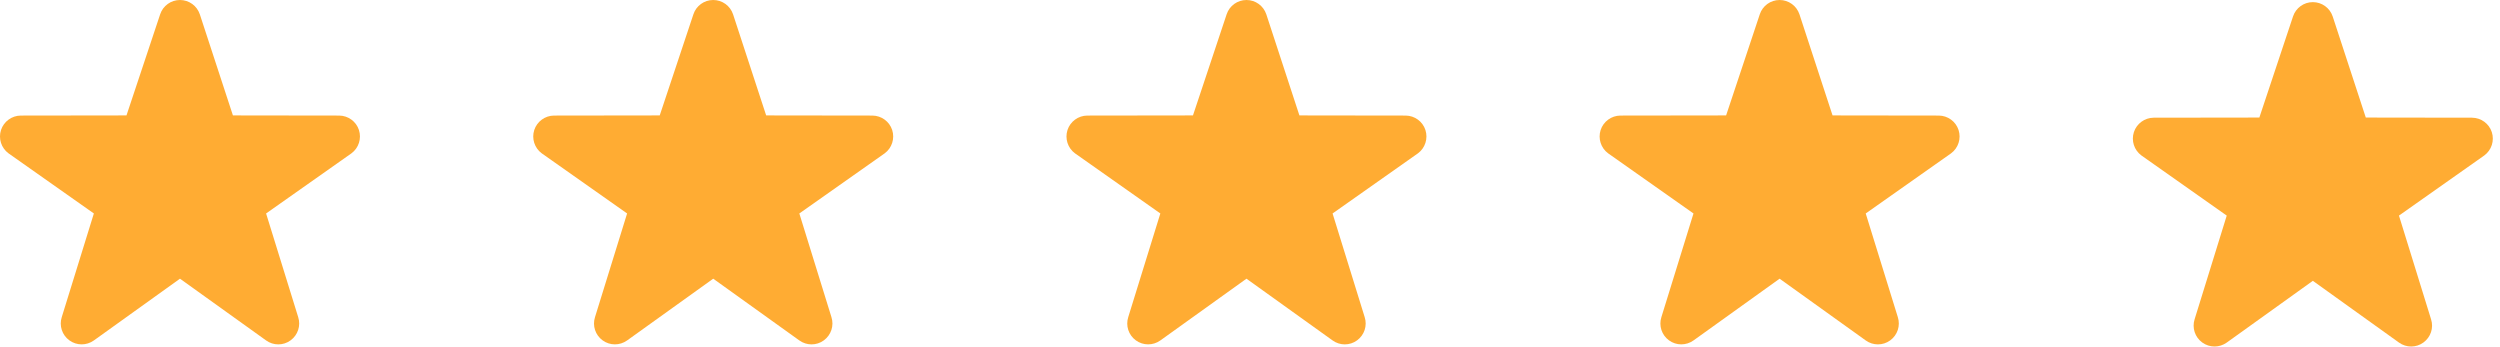
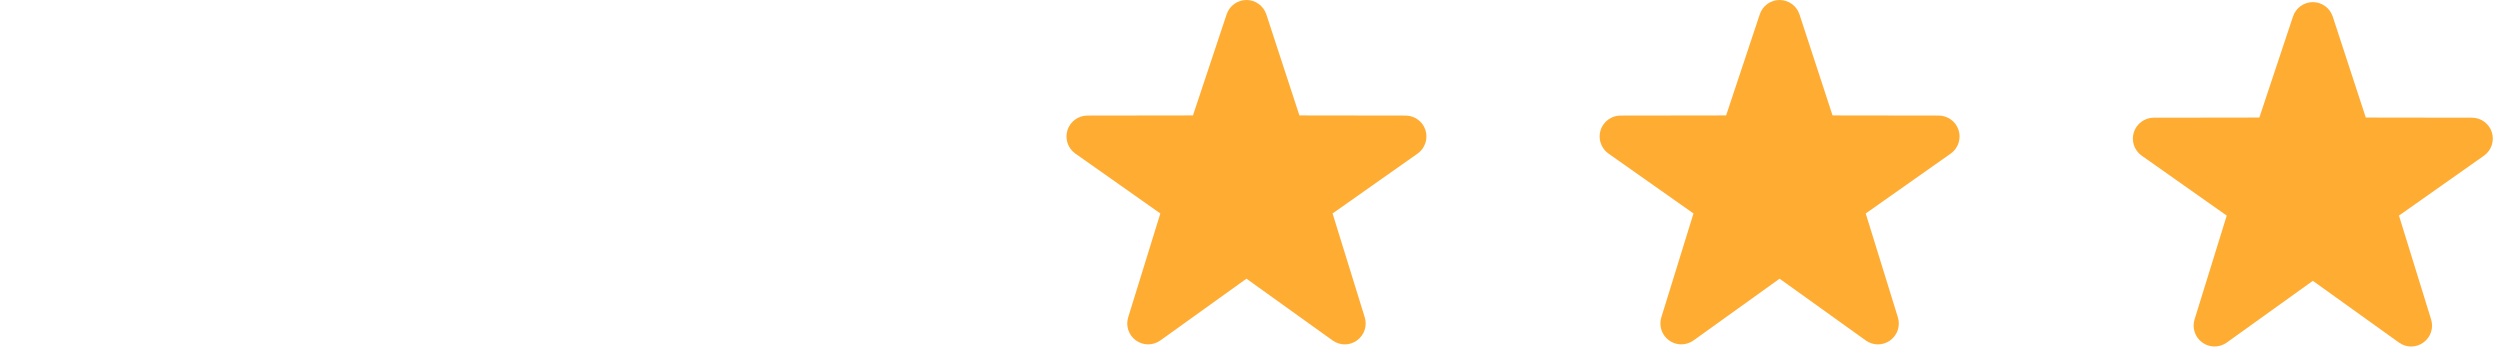
<svg xmlns="http://www.w3.org/2000/svg" width="101" height="14" viewBox="0 0 101 14" fill="none">
-   <path d="M11.243 13.913C11.071 13.913 10.899 13.86 10.751 13.754L7.271 11.259L3.792 13.754C3.495 13.966 3.098 13.966 2.803 13.751C2.508 13.537 2.384 13.159 2.495 12.812L3.792 8.624L0.344 6.195C0.051 5.979 -0.071 5.599 0.041 5.252C0.154 4.907 0.476 4.672 0.839 4.669L5.11 4.663L6.47 0.579C6.584 0.233 6.907 0 7.271 0C7.635 0 7.958 0.233 8.073 0.579L9.41 4.663L13.702 4.669C14.067 4.672 14.389 4.907 14.501 5.252C14.613 5.599 14.491 5.979 14.198 6.195L10.75 8.624L12.047 12.812C12.159 13.159 12.033 13.537 11.739 13.751C11.591 13.86 11.417 13.913 11.243 13.913Z" fill="#FFAC33" />
-   <path d="M32.786 13.913C32.614 13.913 32.442 13.86 32.294 13.754L28.814 11.259L25.335 13.754C25.038 13.966 24.641 13.966 24.346 13.751C24.051 13.537 23.927 13.159 24.038 12.812L25.335 8.624L21.887 6.195C21.594 5.979 21.472 5.599 21.584 5.252C21.697 4.907 22.019 4.672 22.382 4.669L26.653 4.663L28.013 0.579C28.127 0.233 28.45 0 28.814 0C29.178 0 29.501 0.233 29.616 0.579L30.953 4.663L35.245 4.669C35.61 4.672 35.932 4.907 36.044 5.252C36.156 5.599 36.034 5.979 35.741 6.195L32.293 8.624L33.59 12.812C33.702 13.159 33.576 13.537 33.282 13.751C33.134 13.86 32.96 13.913 32.786 13.913Z" fill="#FFAC33" />
  <path d="M54.329 13.913C54.157 13.913 53.985 13.86 53.837 13.754L50.357 11.259L46.878 13.754C46.581 13.966 46.184 13.966 45.889 13.751C45.594 13.537 45.47 13.159 45.581 12.812L46.878 8.624L43.43 6.195C43.137 5.979 43.015 5.599 43.127 5.252C43.24 4.907 43.562 4.672 43.925 4.669L48.196 4.663L49.556 0.579C49.67 0.233 49.993 0 50.357 0C50.721 0 51.044 0.233 51.159 0.579L52.496 4.663L56.788 4.669C57.153 4.672 57.475 4.907 57.587 5.252C57.699 5.599 57.577 5.979 57.284 6.195L53.836 8.624L55.133 12.812C55.245 13.159 55.119 13.537 54.825 13.751C54.677 13.86 54.503 13.913 54.329 13.913Z" fill="#FFAC33" />
  <path d="M75.868 13.913C75.696 13.913 75.524 13.86 75.376 13.754L71.896 11.259L68.417 13.754C68.12 13.966 67.723 13.966 67.428 13.751C67.133 13.537 67.009 13.159 67.12 12.812L68.417 8.624L64.969 6.195C64.676 5.979 64.554 5.599 64.666 5.252C64.779 4.907 65.101 4.672 65.464 4.669L69.735 4.663L71.095 0.579C71.209 0.233 71.532 0 71.896 0C72.26 0 72.583 0.233 72.698 0.579L74.035 4.663L78.327 4.669C78.692 4.672 79.014 4.907 79.126 5.252C79.238 5.599 79.116 5.979 78.823 6.195L75.375 8.624L76.672 12.812C76.784 13.159 76.658 13.537 76.365 13.751C76.216 13.86 76.042 13.913 75.868 13.913Z" fill="#FFAC33" />
  <path d="M97.411 13.999C97.239 13.999 97.067 13.946 96.919 13.84L93.439 11.345L89.96 13.84C89.663 14.052 89.266 14.052 88.971 13.837C88.676 13.623 88.552 13.245 88.662 12.899L89.96 8.71L86.512 6.28C86.219 6.064 86.097 5.685 86.209 5.338C86.322 4.993 86.644 4.758 87.007 4.755L91.278 4.749L92.638 0.665C92.752 0.319 93.075 0.086 93.439 0.086C93.803 0.086 94.126 0.319 94.241 0.665L95.578 4.749L99.87 4.755C100.235 4.758 100.557 4.993 100.669 5.338C100.781 5.685 100.659 6.064 100.366 6.28L96.918 8.71L98.215 12.899C98.327 13.245 98.201 13.623 97.907 13.837C97.759 13.945 97.585 13.999 97.411 13.999Z" fill="#FFAC33" />
</svg>